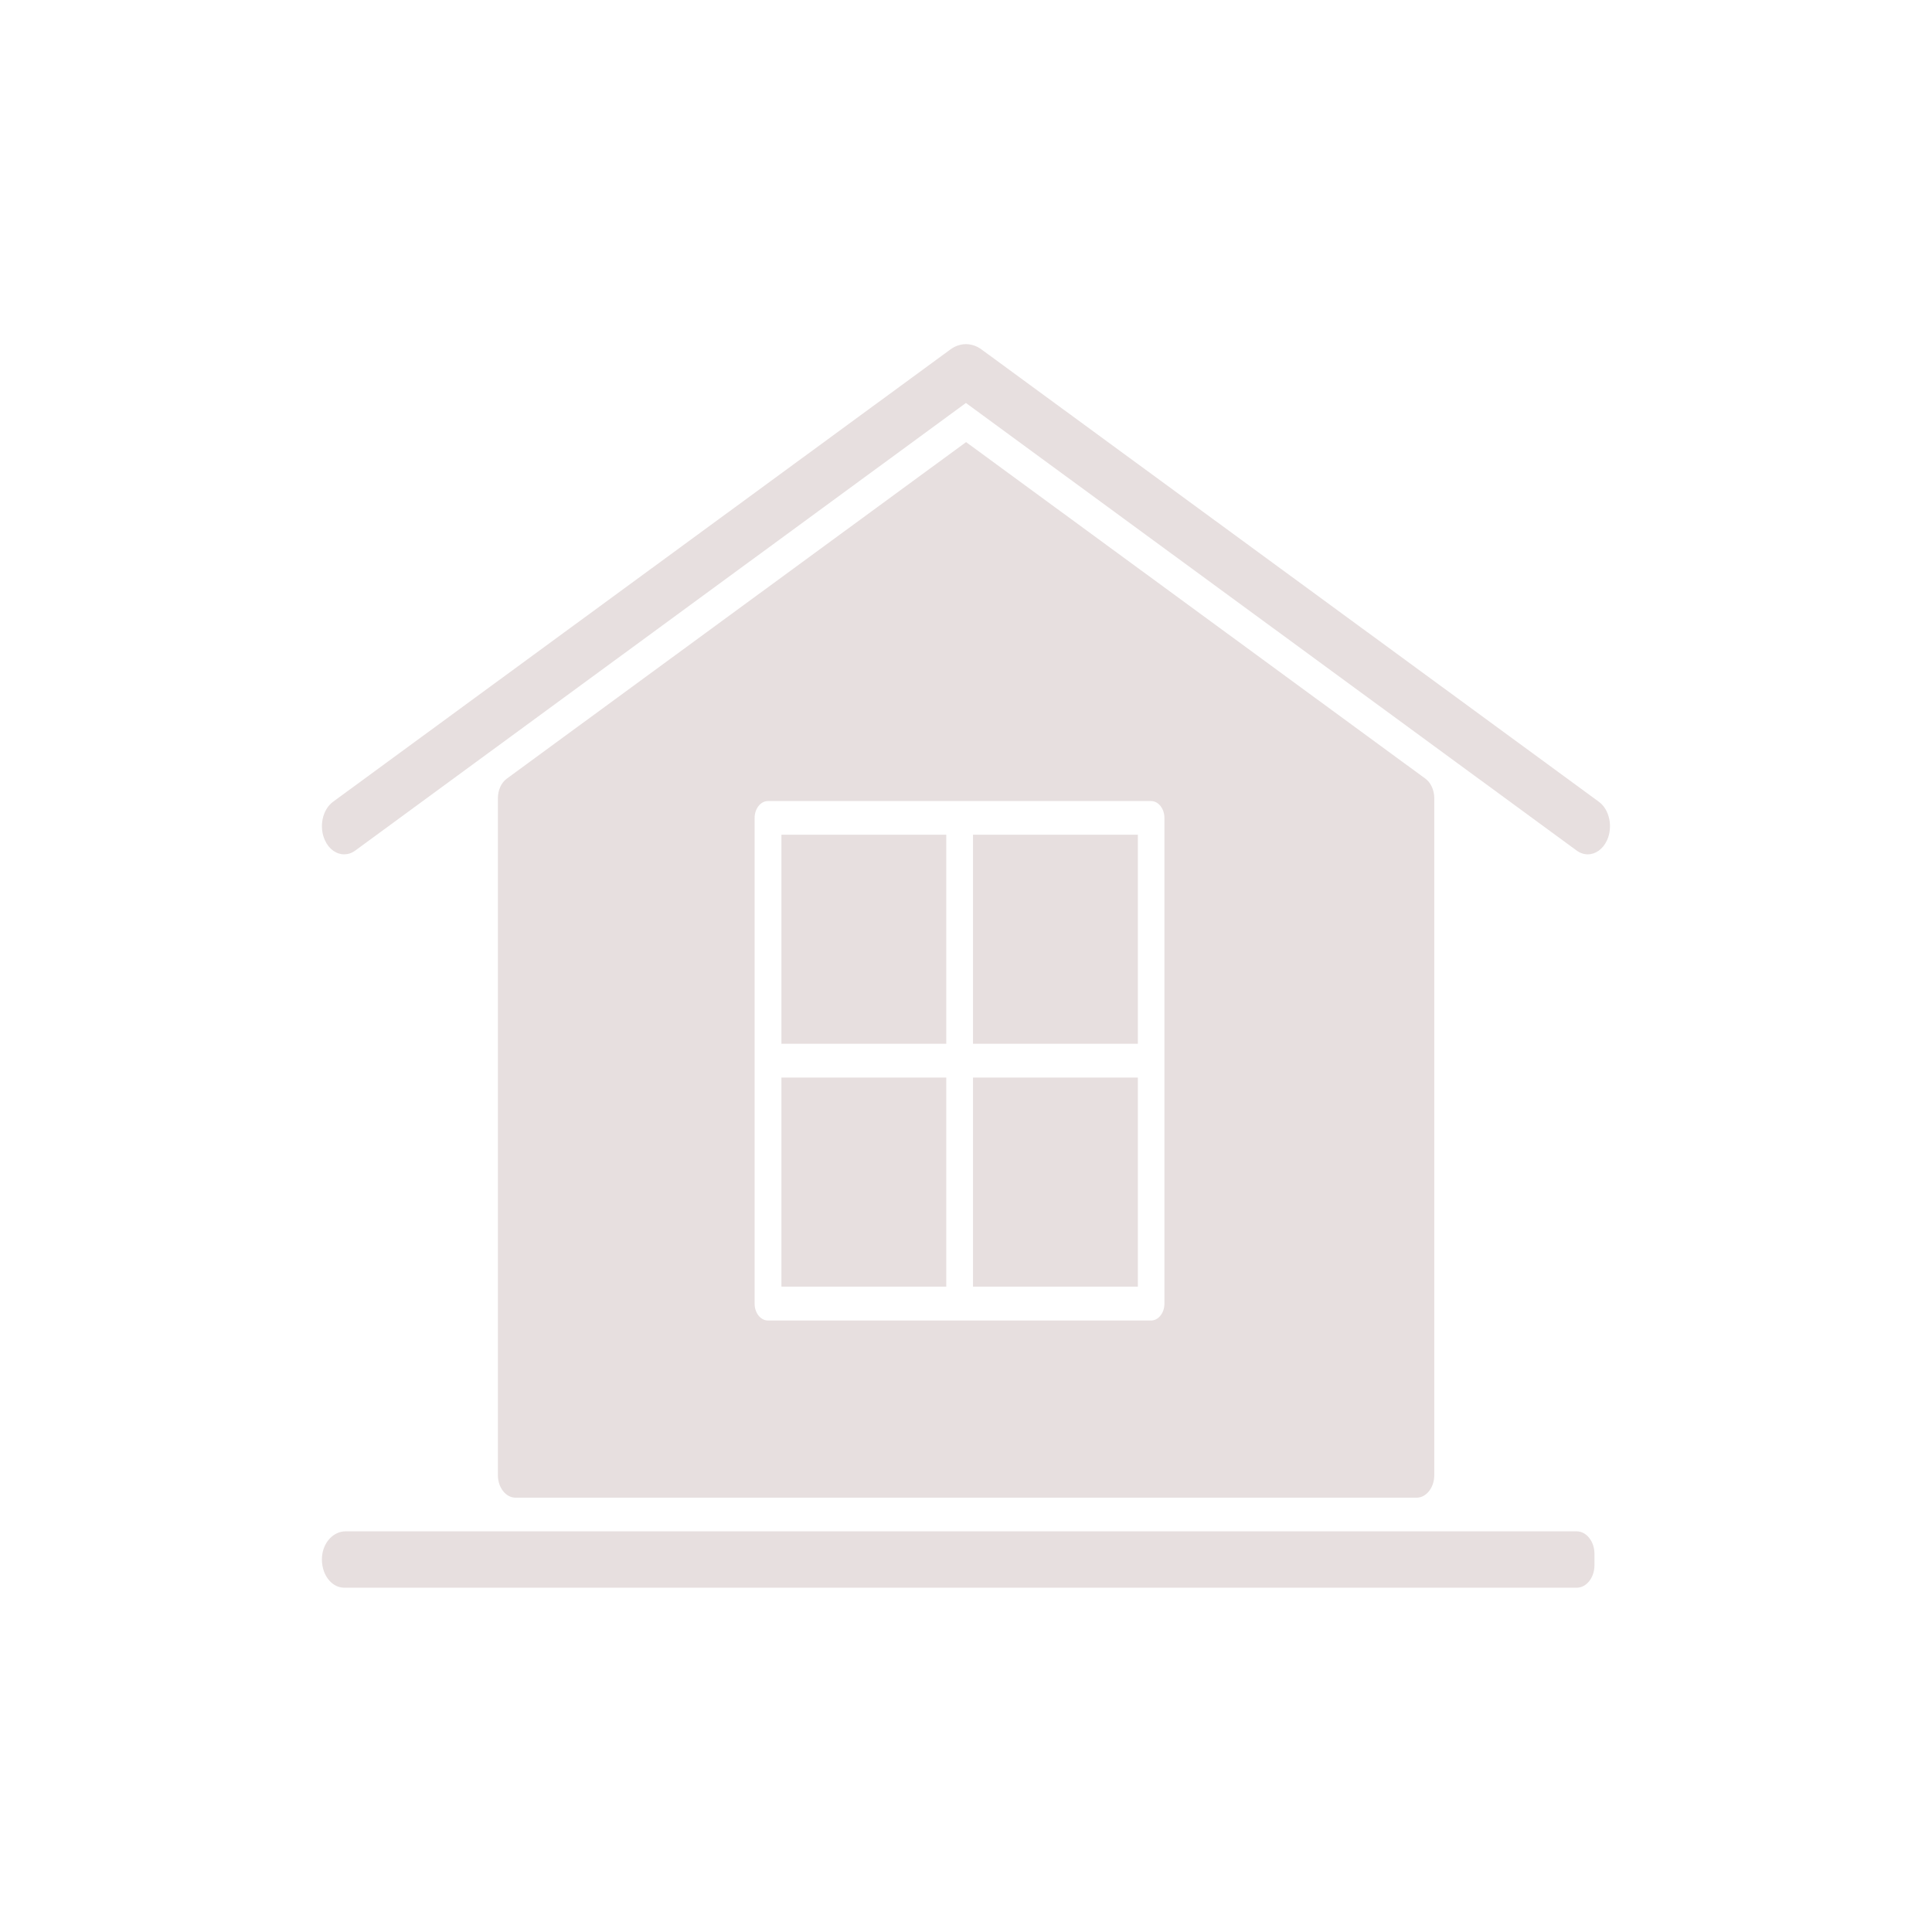
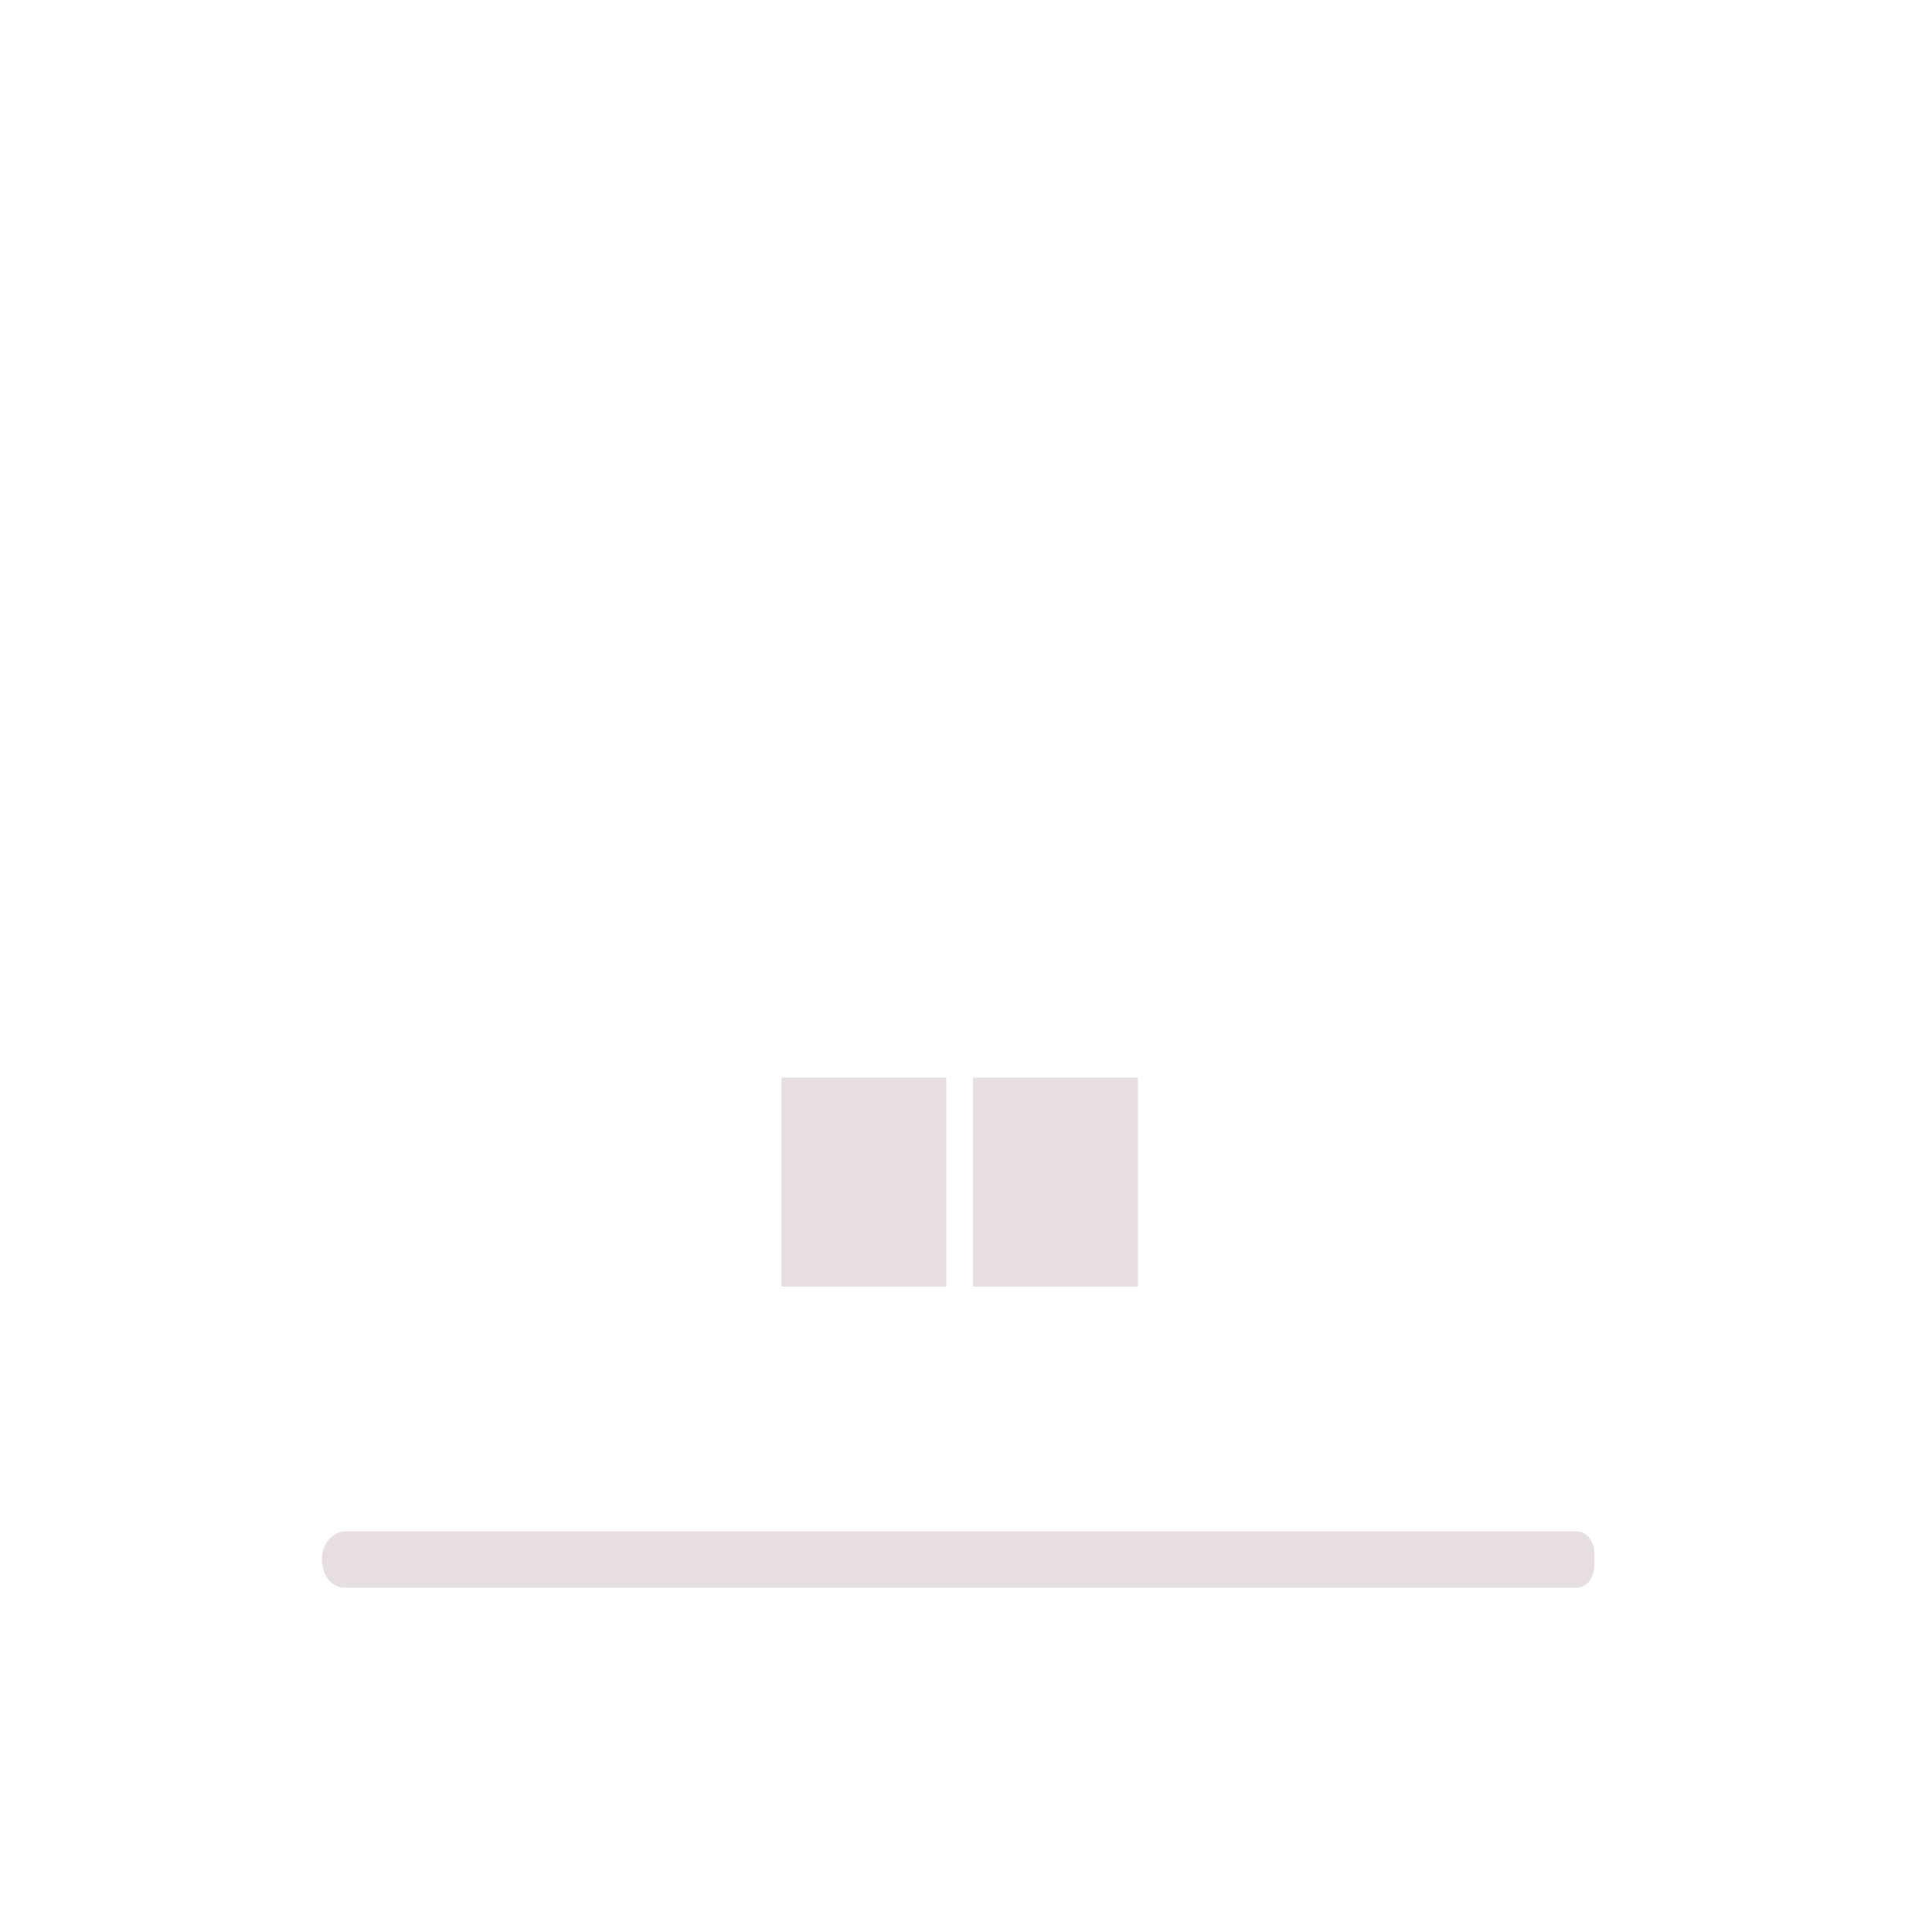
<svg xmlns="http://www.w3.org/2000/svg" width="24" height="24" viewBox="0 0 24 24" fill="none">
  <path d="M12.087 13.386V15.983H14.135V13.386H12.087Z" fill="#E7DFDF" />
-   <path d="M11.755 12.966V10.369H9.707V12.966H11.755Z" fill="#E7DFDF" />
  <path d="M11.755 13.386H9.707V15.983H11.755V13.386Z" fill="#E7DFDF" />
-   <path d="M12.087 12.966H14.135V10.369H12.087V12.966Z" fill="#E7DFDF" />
  <path d="M19.807 19.443V19.303C19.807 19.149 19.708 19.023 19.587 19.023H4.291C4.146 19.023 4.015 19.155 4 19.337C3.984 19.547 4.113 19.723 4.275 19.723H19.587C19.708 19.723 19.807 19.598 19.807 19.443Z" fill="#E7DFDF" />
-   <path d="M9.374 10.161C9.374 10.045 9.449 9.951 9.54 9.951H14.299C14.39 9.951 14.465 10.045 14.465 10.161V16.194C14.465 16.31 14.39 16.404 14.299 16.404H9.54C9.449 16.404 9.374 16.31 9.374 16.194V10.161ZM17.817 18.325V9.916C17.817 9.816 17.775 9.723 17.707 9.673L12.001 5.492L6.295 9.673C6.227 9.723 6.185 9.816 6.185 9.916V18.325C6.185 18.48 6.284 18.605 6.406 18.605H17.596C17.718 18.605 17.817 18.48 17.817 18.325Z" fill="#E7DFDF" />
-   <path d="M19.862 9.96L12.194 4.342C12.074 4.253 11.925 4.253 11.805 4.342L4.137 9.96C4.005 10.057 3.96 10.271 4.036 10.438C4.087 10.55 4.18 10.613 4.275 10.613C4.322 10.613 4.37 10.598 4.413 10.566L11.999 5.006L19.586 10.566C19.63 10.598 19.677 10.613 19.724 10.613C19.819 10.613 19.912 10.55 19.963 10.438C20.039 10.271 19.994 10.057 19.862 9.96Z" fill="#E7DFDF" />
</svg>